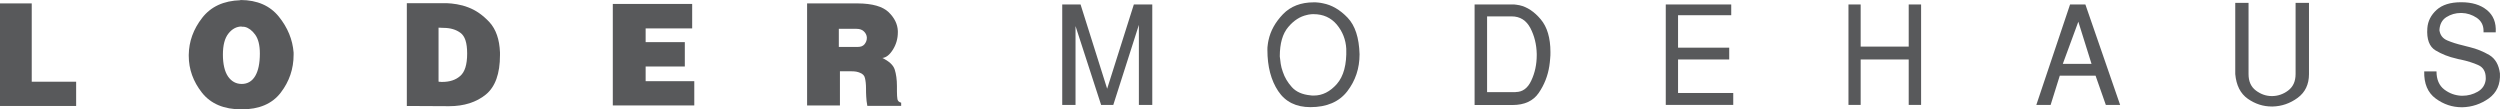
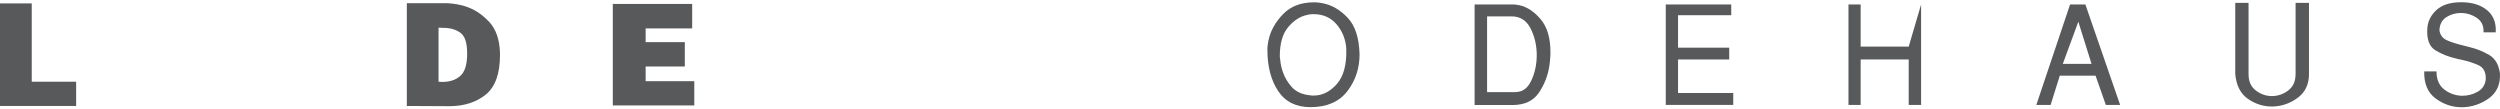
<svg xmlns="http://www.w3.org/2000/svg" width="480" height="21" viewBox="0 0 480 21" fill="none">
  <path d="M6.092 0.654L6.092 15.689L14.62 15.689L14.62 20.346L2.96568e-05 20.346L3.05176e-05 0.654L6.092 0.654Z" fill="#58595B" />
-   <path d="M46.413 5.087C45.408 5.087 44.557 5.556 43.861 6.435C43.145 7.334 42.797 8.682 42.797 10.48C42.797 12.277 43.126 13.728 43.783 14.688C44.441 15.627 45.311 16.118 46.413 16.118C47.516 16.118 48.405 15.607 49.005 14.586C49.604 13.564 49.894 12.134 49.894 10.275C49.894 8.661 49.585 7.456 48.985 6.639C48.386 5.822 47.709 5.332 47.013 5.168C46.897 5.168 46.8 5.127 46.684 5.127C46.587 5.127 46.491 5.127 46.394 5.127L46.394 5.107L46.413 5.087ZM46.201 -4.44643e-07C49.392 0.02 51.828 1.083 53.53 3.187C55.232 5.291 56.179 7.599 56.373 10.091C56.373 10.153 56.373 10.214 56.373 10.296C56.373 10.377 56.373 10.459 56.373 10.52C56.373 13.237 55.541 15.648 53.897 17.793C52.254 19.938 49.74 21 46.375 21C43.01 21 40.476 19.938 38.774 17.793C37.092 15.648 36.241 13.299 36.241 10.704L36.241 10.52C36.28 7.947 37.131 5.597 38.813 3.432C40.496 1.267 42.932 0.143 46.162 0.041L46.162 -4.46334e-07" fill="#58595B" />
  <path d="M84.201 15.668C84.201 15.668 84.317 15.709 84.376 15.709L84.549 15.709C84.549 15.709 84.666 15.729 84.724 15.729L84.898 15.729C86.329 15.729 87.489 15.362 88.359 14.586C89.249 13.83 89.694 12.4 89.694 10.296C89.694 8.192 89.268 6.945 88.417 6.312C87.566 5.679 86.483 5.352 85.149 5.352L84.201 5.311L84.201 15.668ZM85.807 0.613C86.367 0.633 87.006 0.695 87.721 0.817C88.437 0.94 89.152 1.123 89.887 1.409C91.376 1.961 92.73 2.921 93.987 4.269C95.225 5.638 95.901 7.558 95.998 10.071L95.998 10.582C95.998 14.157 95.089 16.669 93.271 18.16C91.454 19.631 89.094 20.387 86.232 20.387L78.11 20.346L78.11 0.613L85.826 0.613" fill="#58595B" />
  <path d="M132.897 0.756L132.897 5.454L123.962 5.454L123.962 8.09L131.485 8.09L131.485 12.768L123.962 12.768L123.962 15.587L133.303 15.587L133.303 20.244L117.658 20.244L117.658 0.756L132.897 0.756Z" fill="#58595B" />
-   <path d="M161.074 9.009L164.69 9.009C165.251 9.009 165.676 8.866 165.986 8.498C166.276 8.13 166.431 7.742 166.431 7.313L166.431 7.15C166.392 6.741 166.218 6.374 165.889 6.047C165.56 5.72 165.096 5.536 164.477 5.536L161.054 5.536L161.054 9.009L161.074 9.009ZM164.69 0.654C167.514 0.674 169.467 1.246 170.608 2.329C171.729 3.412 172.329 4.617 172.387 5.945L172.387 6.19C172.387 7.395 172.077 8.498 171.459 9.499C170.84 10.5 170.163 11.052 169.409 11.133C170.724 11.767 171.517 12.502 171.787 13.36C172.058 14.218 172.213 15.28 172.213 16.526L172.213 17.568C172.213 18.222 172.252 18.712 172.31 19.059C172.387 19.407 172.619 19.611 173.025 19.713L173.025 20.326L166.527 20.326C166.411 19.693 166.334 19.1 166.314 18.528C166.276 17.956 166.276 17.446 166.276 16.996C166.276 16.179 166.198 15.525 166.082 15.035C165.986 14.524 165.657 14.177 165.115 13.973C164.903 13.871 164.651 13.809 164.361 13.748C164.071 13.707 163.762 13.687 163.452 13.687C163.278 13.687 163.104 13.687 162.93 13.687C162.756 13.687 162.563 13.687 162.369 13.687L162.253 13.687C162.079 13.687 161.905 13.687 161.75 13.687C161.596 13.687 161.422 13.687 161.267 13.687L161.267 20.244L154.963 20.244L154.963 0.654L164.671 0.654" fill="#58595B" />
-   <path d="M203.948 0.858L207.468 0.858L212.573 17.037L217.698 0.858L221.237 0.858L221.237 20.142L218.665 20.142L218.665 4.78L213.753 20.142L211.413 20.142L206.501 5.005L206.501 20.142L203.948 20.142L203.948 0.858Z" fill="#58595B" />
  <path d="M245.894 12.237C245.971 12.747 246.107 13.258 246.3 13.789C246.648 14.851 247.229 15.832 248.041 16.731C248.853 17.63 250.052 18.161 251.599 18.304C251.715 18.304 251.831 18.345 251.928 18.345C252.044 18.345 252.141 18.345 252.257 18.345C253.9 18.345 255.37 17.609 256.685 16.118C257.981 14.627 258.58 12.38 258.484 9.356C258.387 7.6 257.768 6.047 256.666 4.719C255.544 3.391 254.055 2.717 252.199 2.717C251.986 2.717 251.773 2.717 251.56 2.758C251.348 2.779 251.116 2.819 250.903 2.881C249.607 3.167 248.408 3.922 247.345 5.189C246.262 6.456 245.72 8.335 245.72 10.827C245.759 11.256 245.817 11.726 245.894 12.216L245.894 12.237ZM243.399 8.662C243.438 8.355 243.477 8.049 243.554 7.722C243.941 5.904 244.869 4.249 246.339 2.717C247.809 1.206 249.781 0.45 252.218 0.45C252.508 0.45 252.817 0.45 253.108 0.491C253.398 0.511 253.707 0.572 253.997 0.634C255.718 0.96 257.285 1.88 258.735 3.391C260.186 4.903 260.94 7.232 261.036 10.419C261.036 13.136 260.244 15.485 258.677 17.527C257.111 19.55 254.751 20.571 251.599 20.571C248.853 20.571 246.784 19.55 245.411 17.487C244.038 15.424 243.341 12.788 243.341 9.581C243.341 9.275 243.341 8.989 243.399 8.662Z" fill="#58595B" />
  <path d="M291.012 17.67C292.327 17.67 293.332 16.935 294.009 15.464C294.706 13.993 295.054 12.359 295.054 10.582L295.054 10.357C295.015 8.539 294.609 6.884 293.835 5.393C293.042 3.902 291.863 3.146 290.238 3.146L285.52 3.146L285.52 17.691L291.012 17.691L291.012 17.67ZM290.432 0.858C290.644 0.858 290.857 0.858 291.089 0.899C291.302 0.919 291.515 0.96 291.727 1.001C293.216 1.328 294.589 2.247 295.827 3.718C297.065 5.189 297.684 7.293 297.684 9.989C297.684 10.418 297.684 10.868 297.626 11.317C297.587 11.767 297.548 12.216 297.471 12.686C297.181 14.565 296.504 16.281 295.44 17.834C294.377 19.386 292.694 20.162 290.412 20.162L283.122 20.162L283.122 0.858L290.412 0.858" fill="#58595B" />
  <path d="M319.827 0.858L332.397 0.858L332.397 2.921L322.186 2.921L322.186 9.152L332.01 9.152L332.01 11.419L322.186 11.419L322.186 17.854L332.784 17.854L332.784 20.142L319.827 20.142L319.827 0.858Z" fill="#58595B" />
-   <path d="M354.907 0.858L357.247 0.858L357.247 8.947L366.472 8.947L366.472 0.858L368.851 0.858L368.851 20.142L366.472 20.142L366.472 11.419L357.247 11.419L357.247 20.142L354.907 20.142L354.907 0.858Z" fill="#58595B" />
+   <path d="M354.907 0.858L357.247 0.858L357.247 8.947L366.472 8.947L368.851 0.858L368.851 20.142L366.472 20.142L366.472 11.419L357.247 11.419L357.247 20.142L354.907 20.142L354.907 0.858Z" fill="#58595B" />
  <path d="M401.572 12.257L399.039 4.167L396.061 12.257L401.572 12.257ZM397.453 0.858L400.393 0.858L407.065 20.142L404.318 20.142L402.346 14.524L395.481 14.524L393.721 20.142L390.975 20.142L397.453 0.858Z" fill="#58595B" />
  <path d="M429.169 0.552L431.721 0.552L431.721 14.239C431.721 15.628 432.186 16.669 433.133 17.384C434.081 18.099 435.106 18.447 436.208 18.447C437.31 18.447 438.374 18.099 439.322 17.384C440.269 16.669 440.753 15.628 440.753 14.218L440.753 0.552L443.325 0.552L443.325 14.239C443.325 16.2 442.59 17.732 441.14 18.794C439.689 19.856 438.084 20.408 436.343 20.449L436.189 20.449C434.526 20.449 432.998 19.958 431.567 18.957C430.155 17.956 429.362 16.384 429.169 14.218L429.169 0.552Z" fill="#58595B" />
  <path d="M467.808 13.707C467.808 15.26 468.311 16.424 469.297 17.18C470.283 17.936 471.386 18.324 472.585 18.385L472.778 18.385C473.842 18.385 474.828 18.12 475.717 17.609C476.607 17.099 477.11 16.343 477.245 15.383C477.245 15.301 477.265 15.239 477.265 15.178L477.265 14.974C477.265 13.748 476.781 12.911 475.795 12.482C474.828 12.053 473.706 11.706 472.469 11.44C472.314 11.399 472.178 11.379 472.043 11.358C471.908 11.338 471.792 11.297 471.656 11.256C470.167 10.929 468.833 10.398 467.634 9.683C466.435 8.968 465.893 7.538 466.048 5.414C466.145 4.065 466.744 2.881 467.827 1.9C468.91 0.919 470.477 0.429 472.546 0.429C474.615 0.429 476.24 0.919 477.477 1.92C478.715 2.921 479.295 4.351 479.179 6.21L476.839 6.21L476.839 5.924C476.839 4.842 476.394 4.004 475.524 3.412C474.654 2.84 473.687 2.513 472.643 2.492L472.488 2.492C471.463 2.492 470.554 2.758 469.703 3.289C468.871 3.82 468.427 4.658 468.369 5.802C468.504 6.741 469.007 7.395 469.877 7.763C470.747 8.131 471.753 8.457 472.913 8.723C473.107 8.784 473.319 8.825 473.532 8.886C473.745 8.927 473.958 8.989 474.19 9.05C475.543 9.377 476.781 9.887 477.941 10.562C479.102 11.256 479.779 12.441 479.991 14.116C480.088 16.2 479.373 17.793 477.845 18.896C476.317 19.979 474.615 20.551 472.759 20.592L472.681 20.592C470.844 20.592 469.181 20.04 467.653 18.917C466.125 17.793 465.39 16.057 465.449 13.707L467.827 13.707L467.808 13.707Z" fill="#58595B" />
</svg>